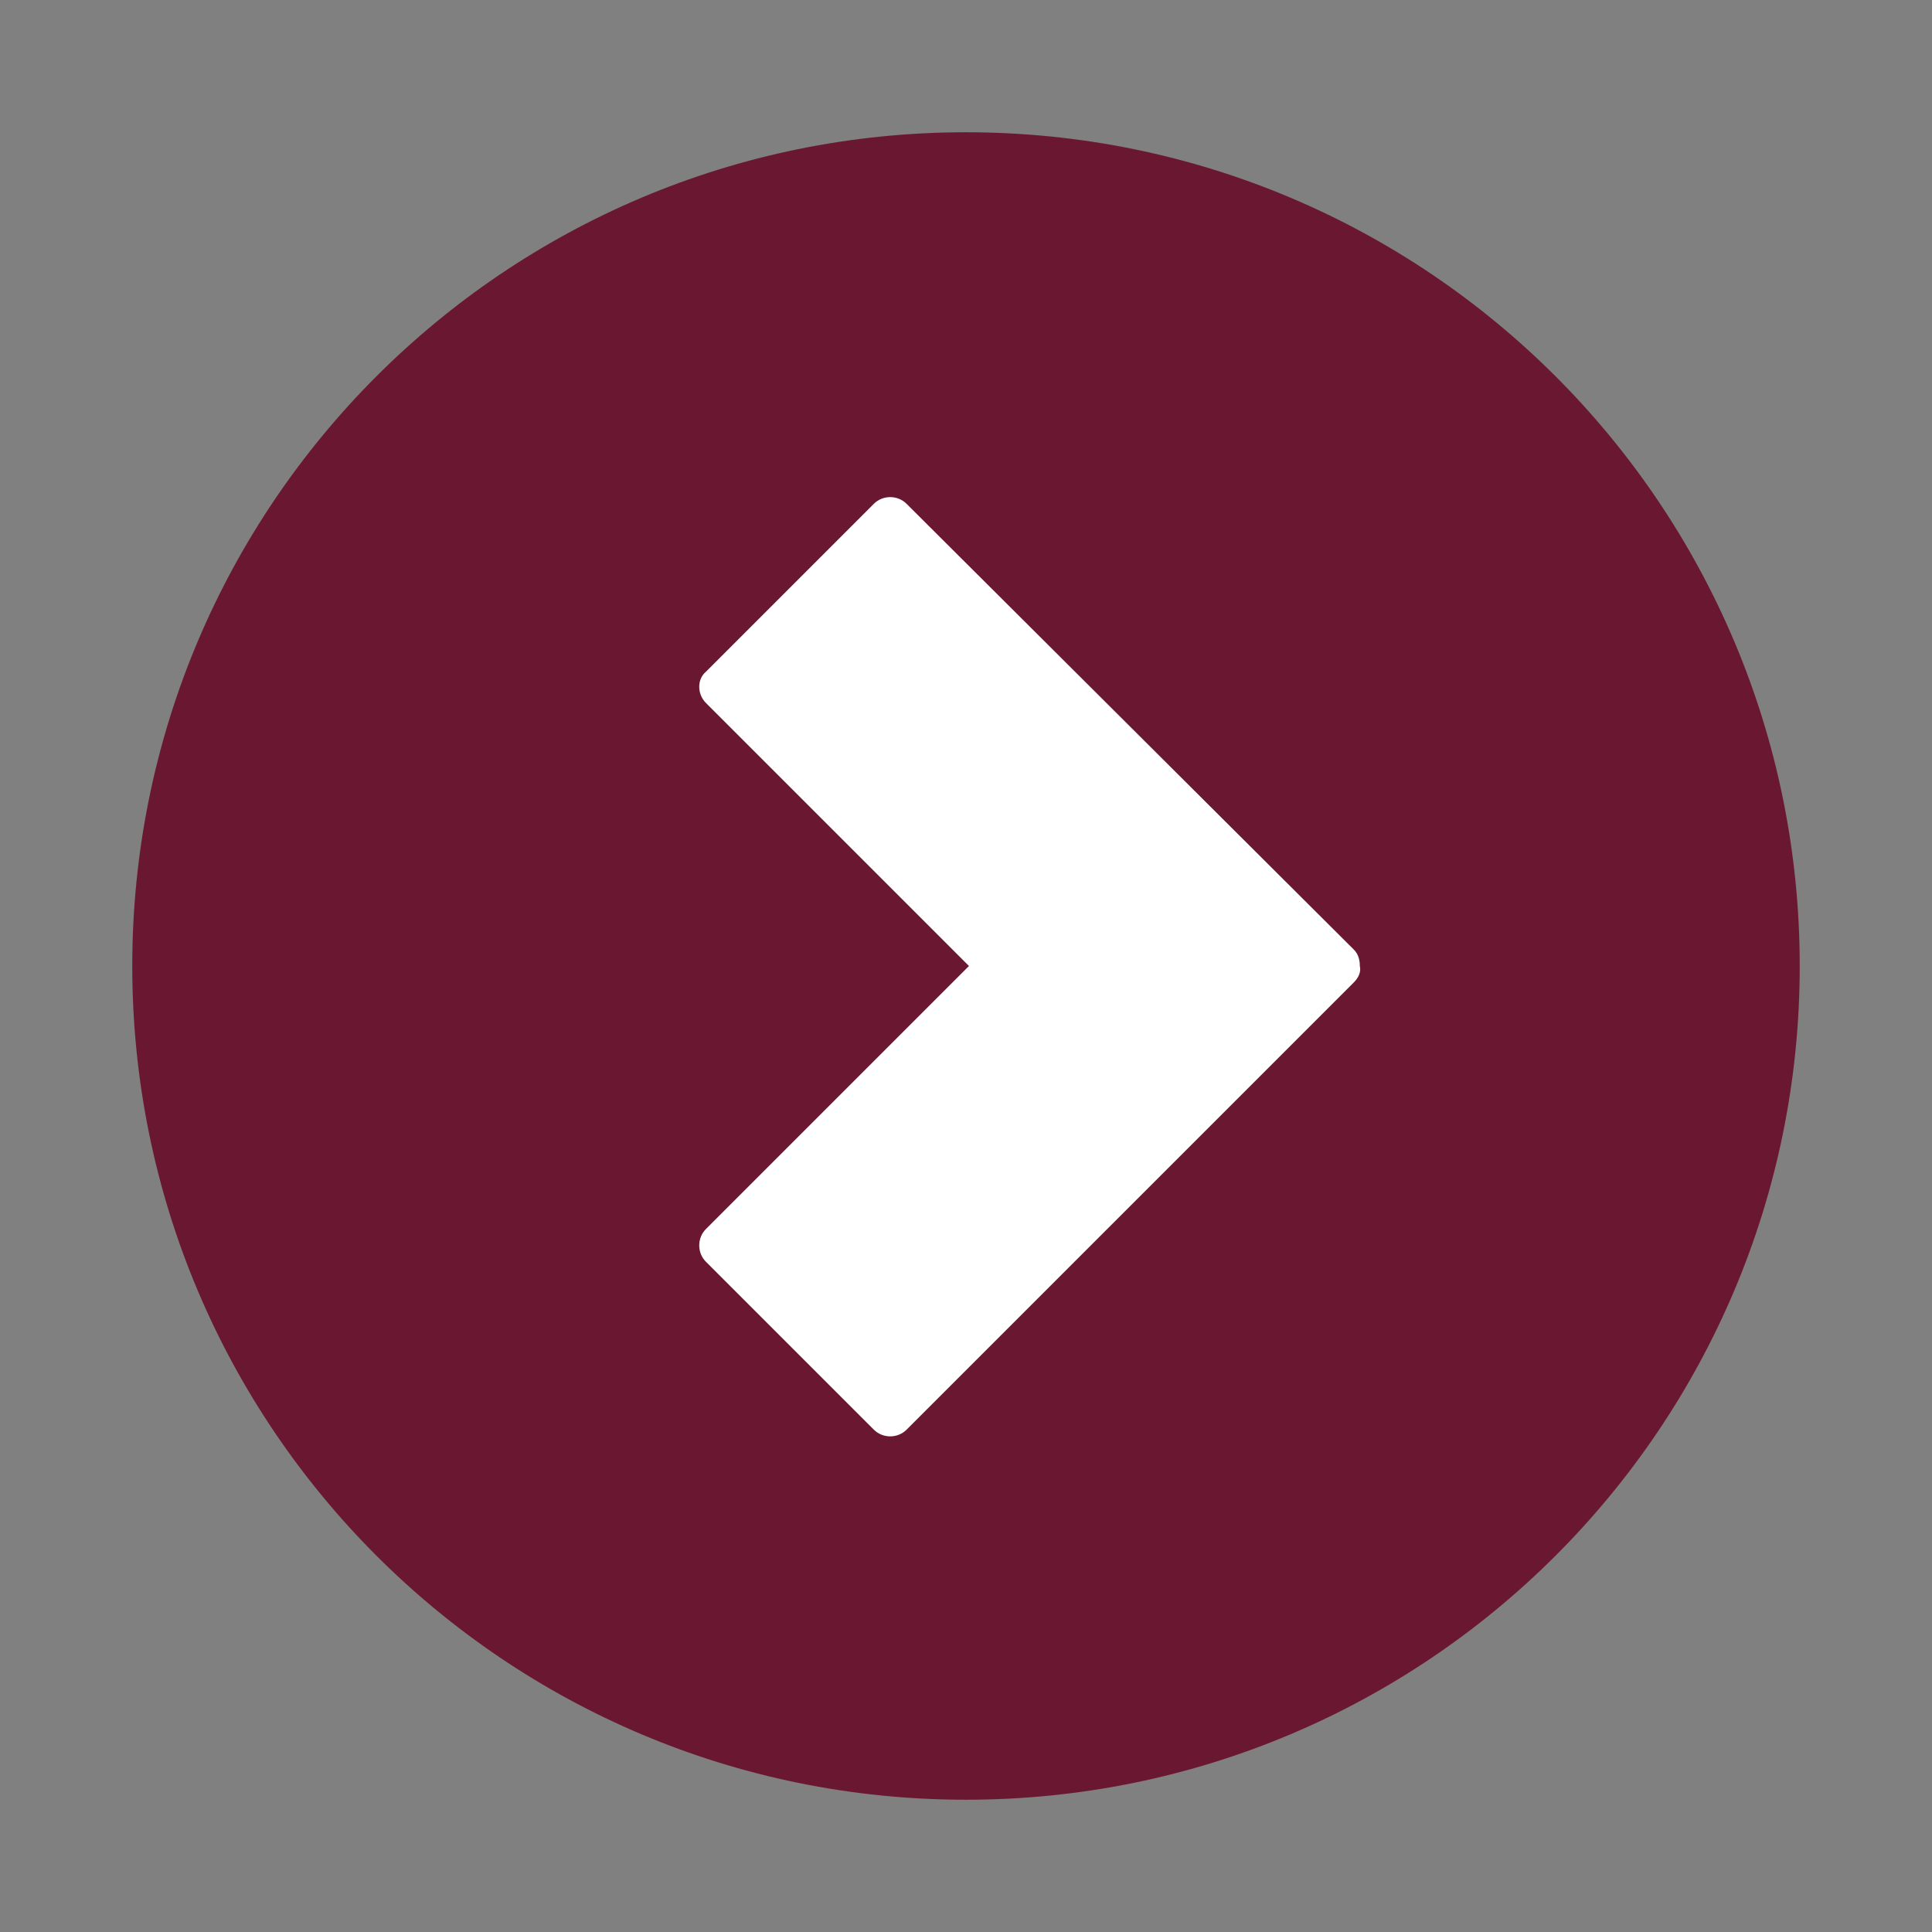
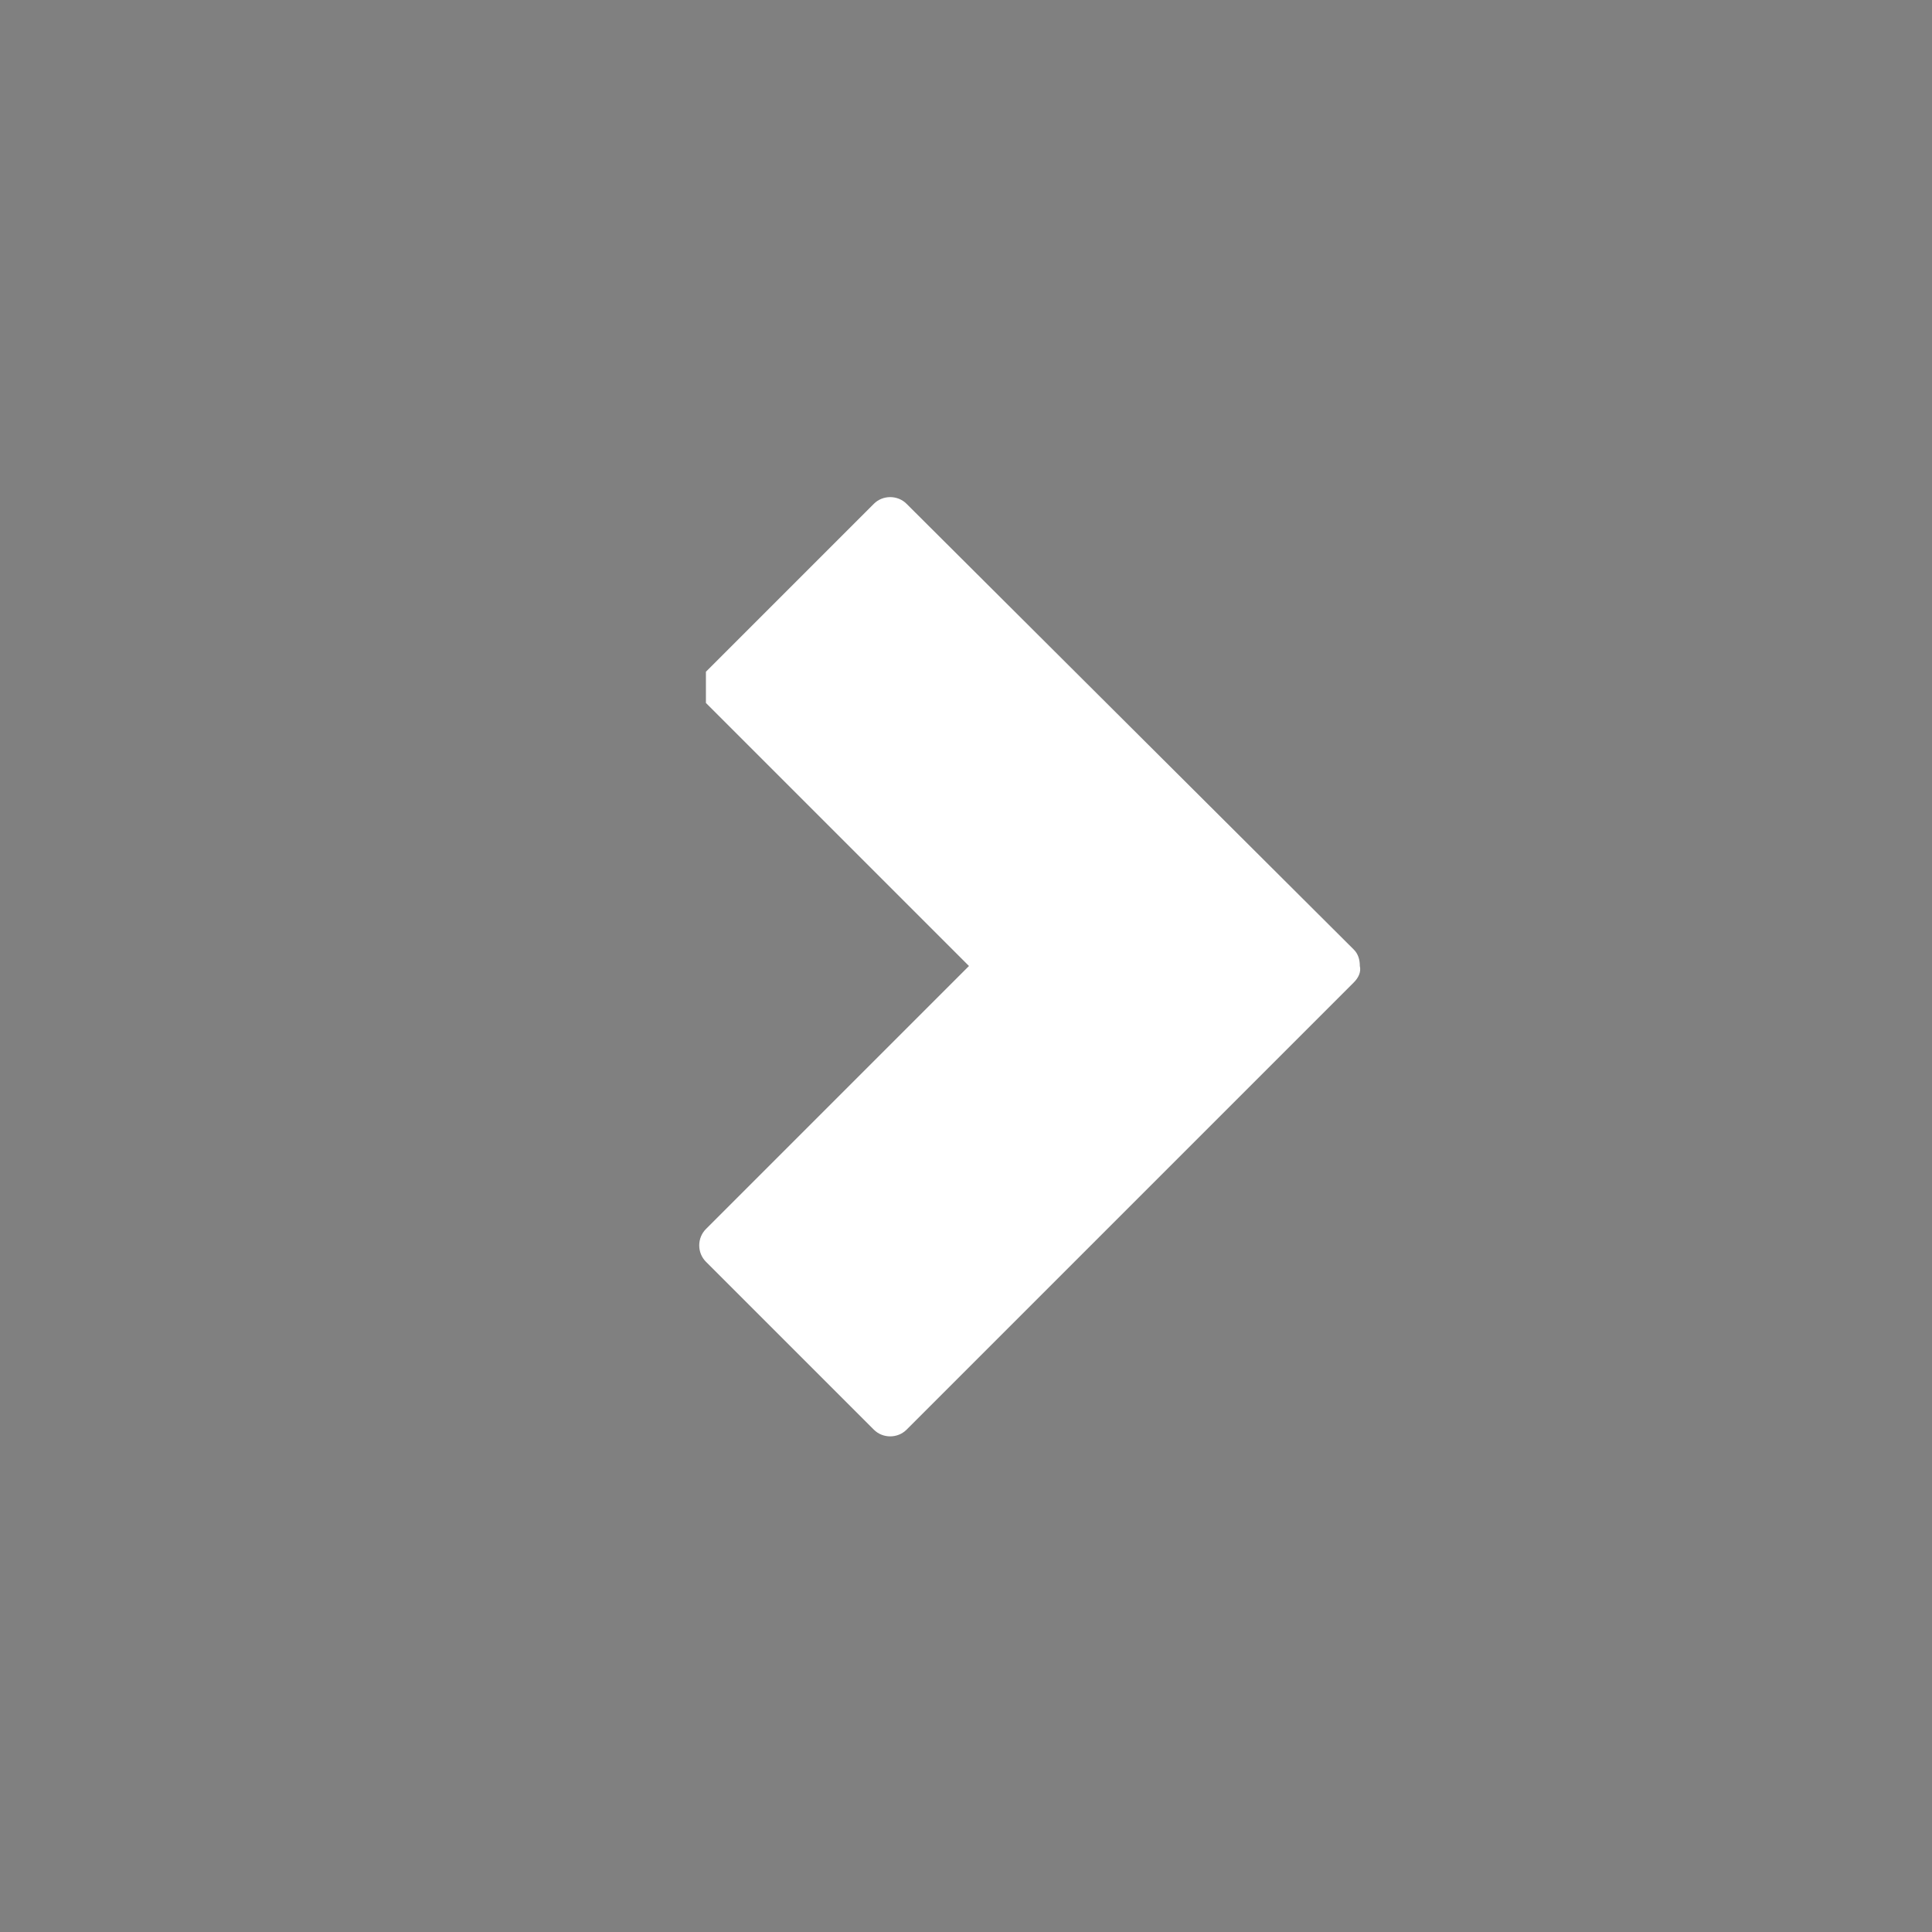
<svg xmlns="http://www.w3.org/2000/svg" version="1.1" viewBox="-240 332 130 130" xml:space="preserve">
  <rect x="-240" y="332" width="130" height="130" fill="#808080" stroke="none" />
-   <path d="m-175 340.9c-31 0-56.1 25.1-56.1 56.1s25.1 56.1 56.1 56.1 56.1-25.1 56.1-56.1-25.1-56.1-56.1-56.1z" fill="#6a1831" />
-   <path d="m-192.5 379.3 17.7 17.7-17.7 17.7c-0.6 0.6-0.6 1.6 0 2.2l11.3 11.3c0.6 0.6 1.6 0.6 2.2 0l30.1-30.1c0.3-0.3 0.5-0.7 0.4-1.1 0-0.4-0.1-0.8-0.4-1.1l-30.1-30c-0.6-0.6-1.6-0.6-2.2 0l-11.3 11.3c-0.6 0.5-0.6 1.5 0 2.1z" fill="#fff" />
+   <path d="m-192.5 379.3 17.7 17.7-17.7 17.7c-0.6 0.6-0.6 1.6 0 2.2l11.3 11.3c0.6 0.6 1.6 0.6 2.2 0l30.1-30.1c0.3-0.3 0.5-0.7 0.4-1.1 0-0.4-0.1-0.8-0.4-1.1l-30.1-30c-0.6-0.6-1.6-0.6-2.2 0l-11.3 11.3z" fill="#fff" />
</svg>